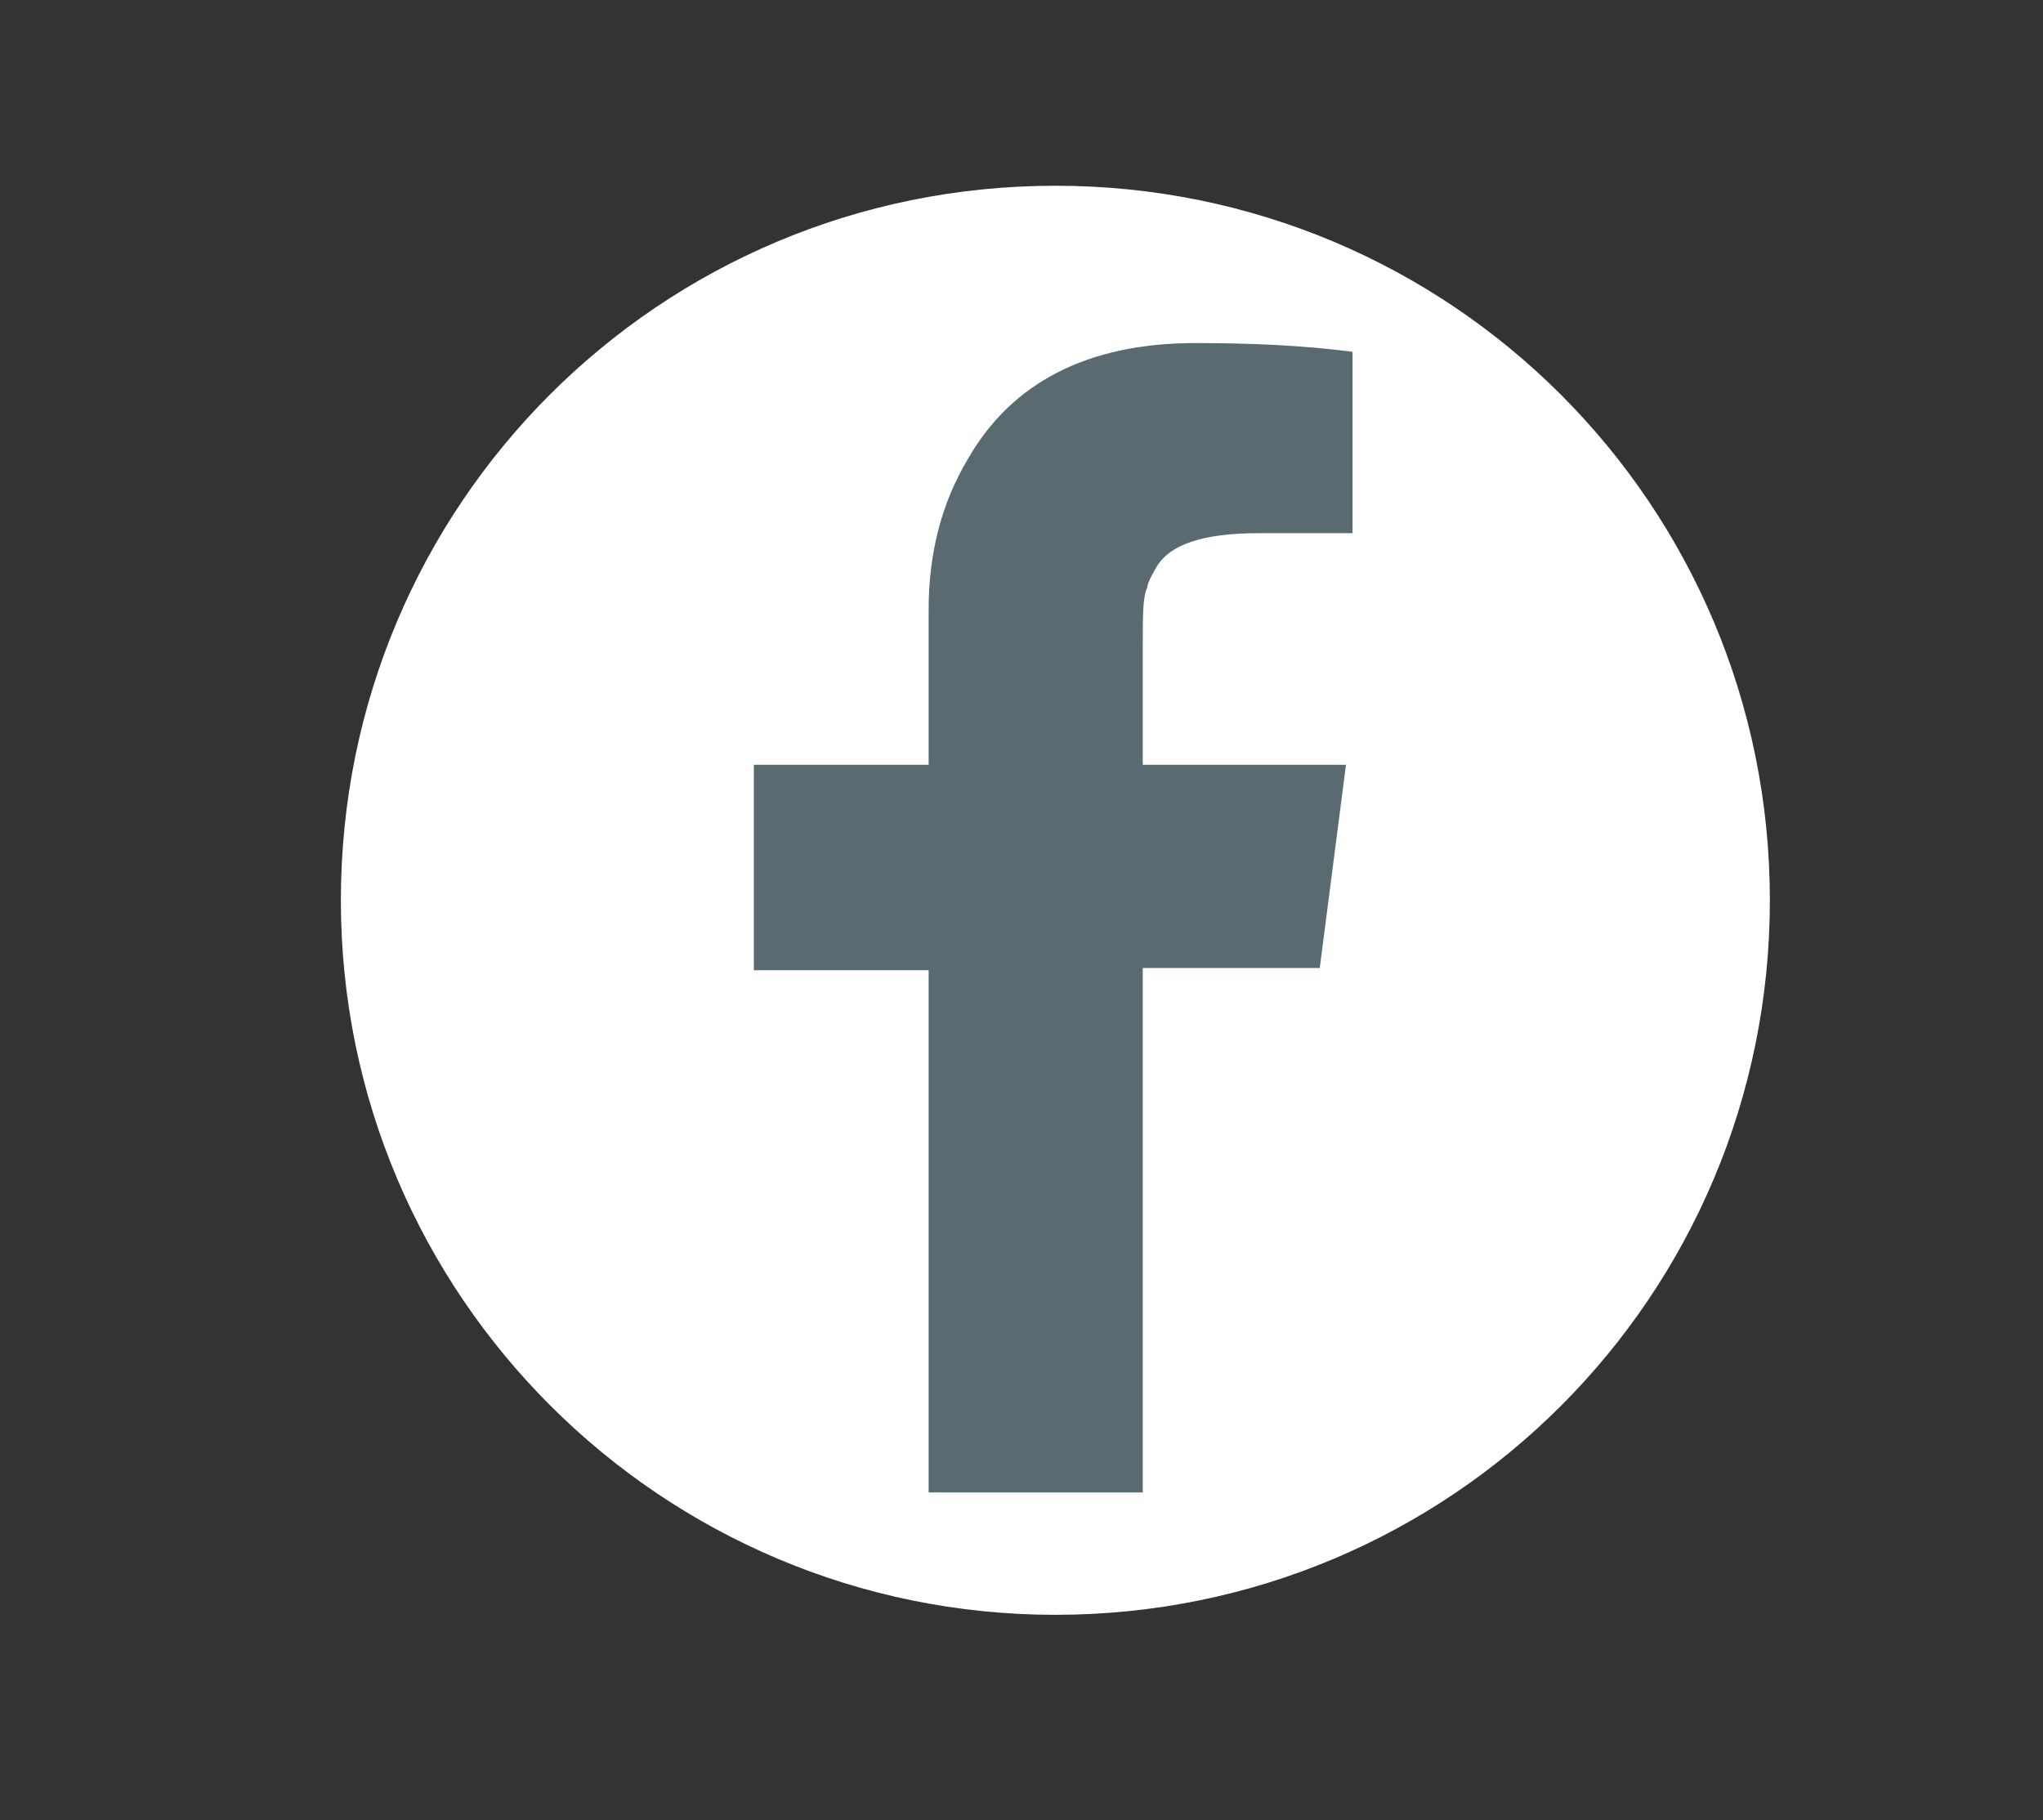
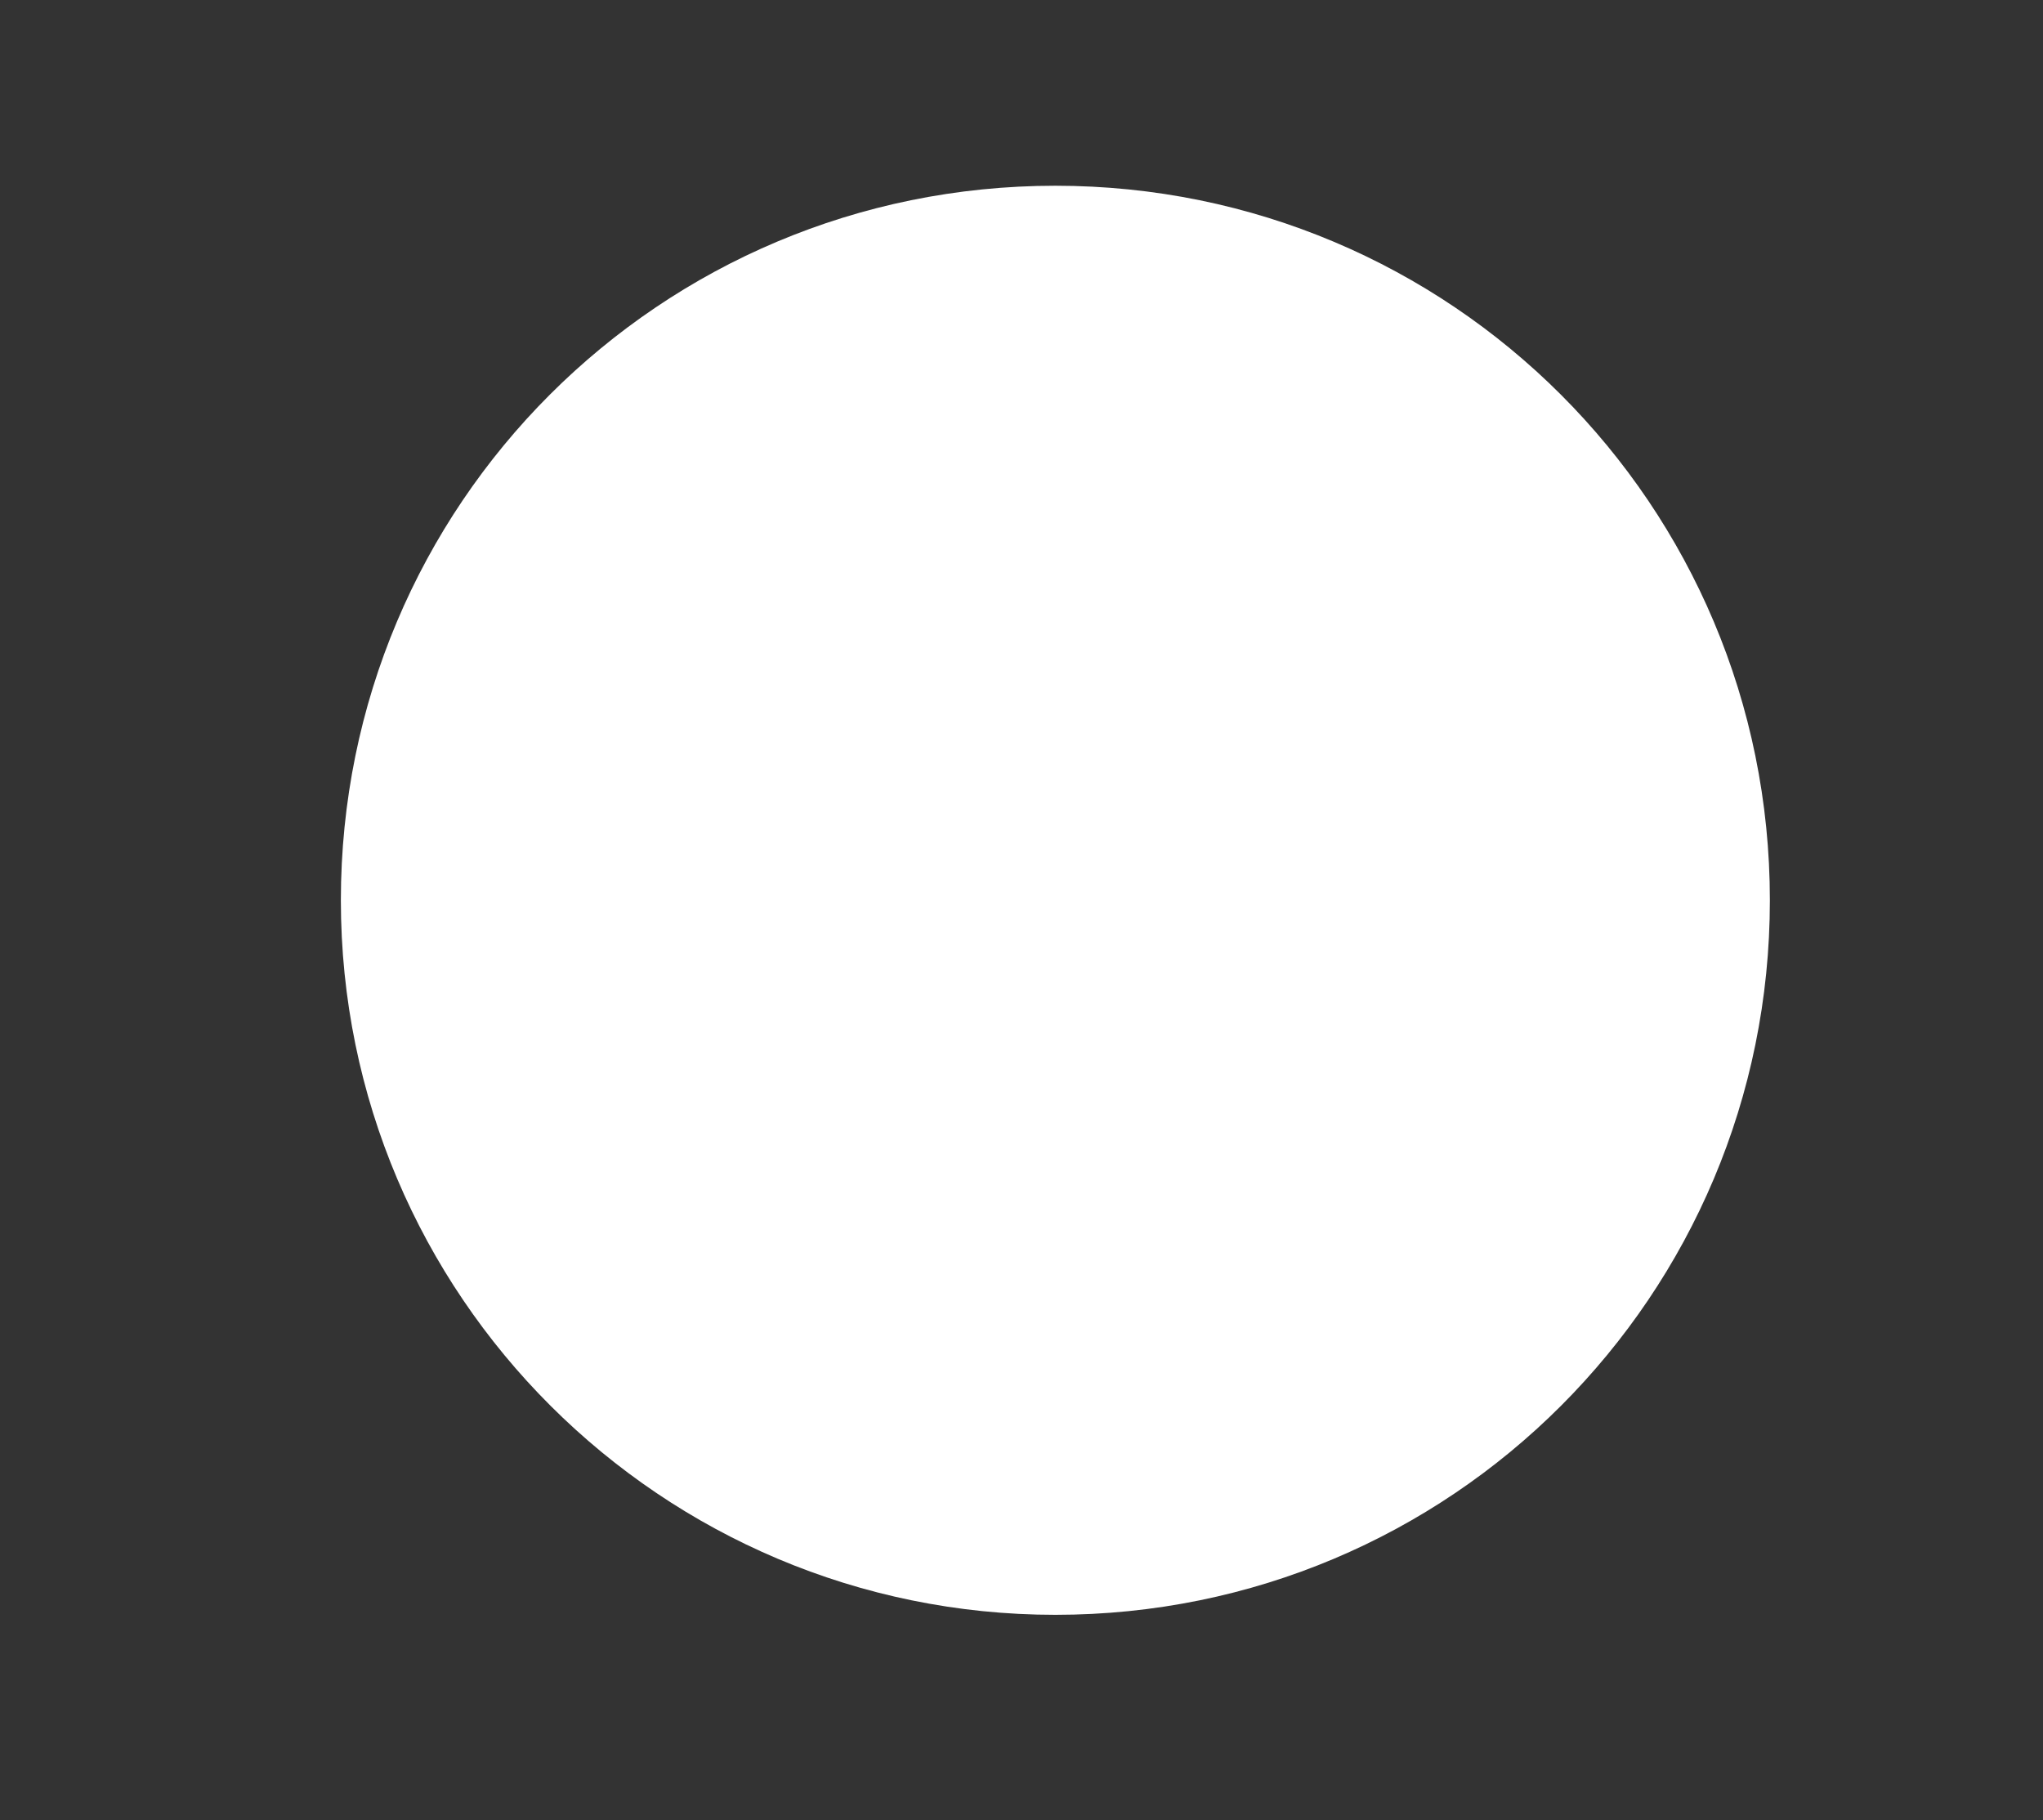
<svg xmlns="http://www.w3.org/2000/svg" version="1.2" baseProfile="tiny" id="Ebene_1" x="0px" y="0px" viewBox="0 0 93.5 83.3" overflow="visible" xml:space="preserve">
  <rect x="0" y="0" width="93.5" height="83.3" fill="#333333" stroke="none" />
  <path fill="#FFFFFF" d="M48.3,73.9C66.4,73.9,81,59.3,81,41.2S66.4,8.5,48.3,8.5c-18.1,0-32.7,14.6-32.7,32.7S30.3,73.9,48.3,73.9" />
-   <path fill="#5A6A71" d="M42.5,68.4v-24h-8V35h8v-7.1c0-2.6,0.6-4.9,1.8-6.9c2-3.5,5.5-5.3,10.4-5.3c2.5,0,4.9,0.1,7.2,0.4v8.3h-4.3  c-2.5,0-4.1,0.5-4.7,1.6c-0.3,0.5-0.4,0.8-0.4,0.9c-0.2,0.4-0.2,1.3-0.2,2.7V35h9.3l-1.2,9.3h-8.1v24H42.5z" />
</svg>